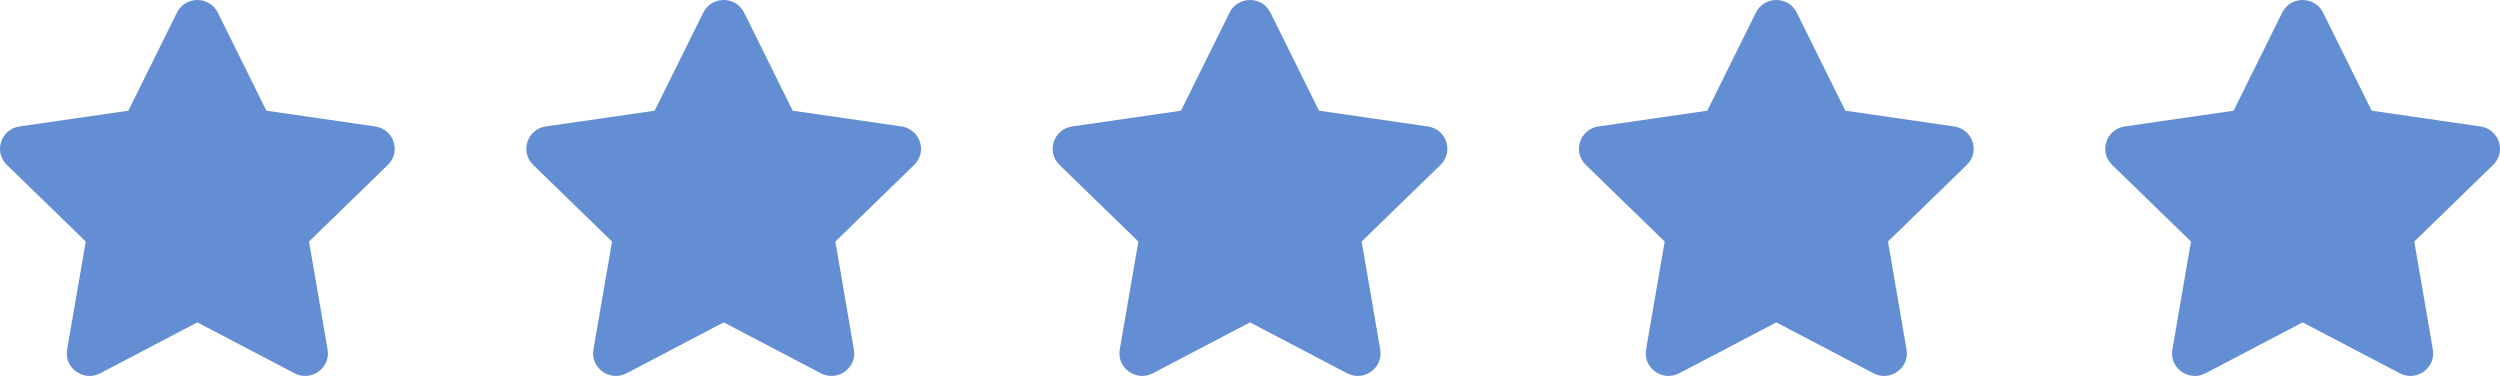
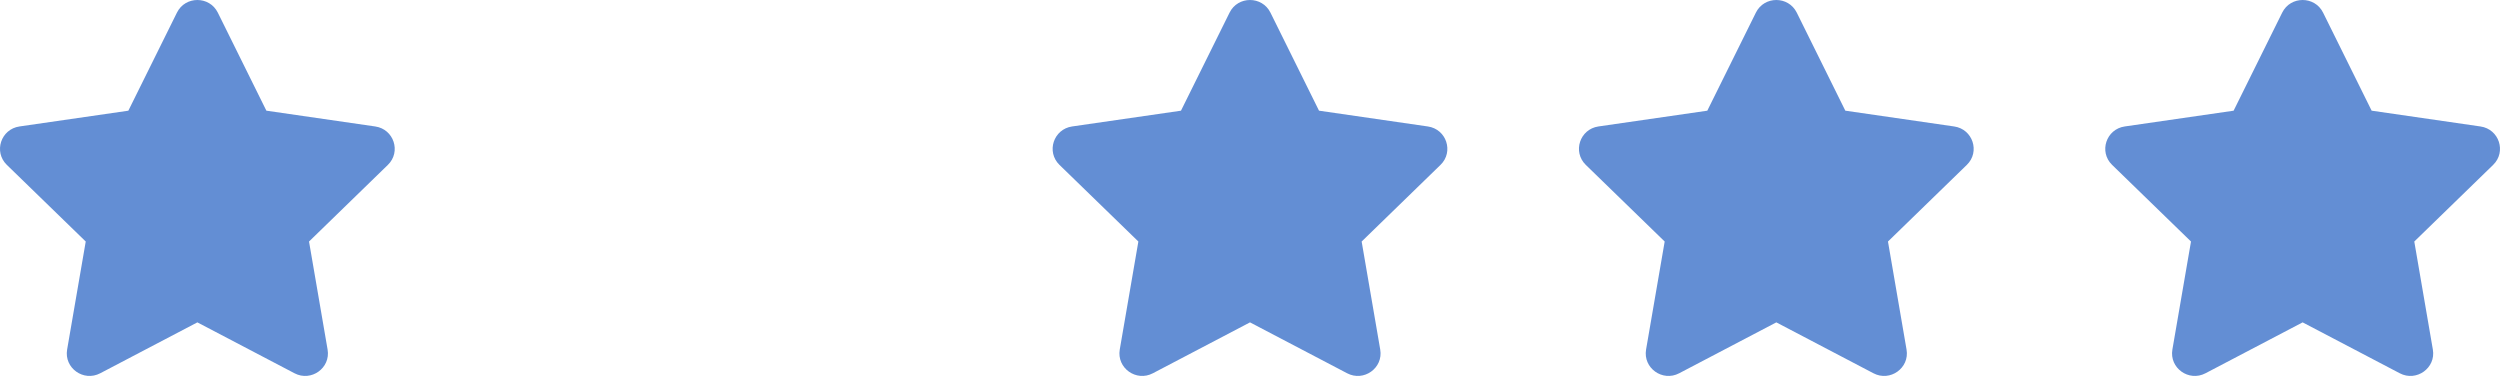
<svg xmlns="http://www.w3.org/2000/svg" width="133" height="20" viewBox="0 0 133 20" fill="none">
  <path d="M9.413 0.672C9.856 -0.224 11.144 -0.224 11.588 0.672L14.171 5.888L19.962 6.728C20.954 6.871 21.351 8.077 20.635 8.772L16.44 12.849L17.428 18.596C17.598 19.577 16.556 20.324 15.668 19.858L10.5 17.15L5.332 19.858C4.443 20.324 3.402 19.577 3.571 18.596L4.561 12.849L0.364 8.772C-0.351 8.076 0.046 6.871 1.038 6.727L6.828 5.889L9.413 0.672Z" fill="#638ED4" />
-   <path d="M37.413 0.672C37.856 -0.224 39.144 -0.224 39.588 0.672L42.171 5.888L47.962 6.728C48.954 6.871 49.351 8.077 48.635 8.772L44.44 12.849L45.428 18.596C45.598 19.577 44.556 20.324 43.668 19.858L38.5 17.15L33.332 19.858C32.444 20.324 31.402 19.577 31.571 18.596L32.561 12.849L28.364 8.772C27.649 8.076 28.046 6.871 29.038 6.727L34.828 5.889L37.413 0.672Z" fill="#638ED4" />
  <path d="M65.413 0.672C65.856 -0.224 67.144 -0.224 67.588 0.672L70.171 5.888L75.962 6.728C76.954 6.871 77.351 8.077 76.635 8.772L72.44 12.849L73.428 18.596C73.598 19.577 72.556 20.324 71.668 19.858L66.5 17.15L61.332 19.858C60.444 20.324 59.403 19.577 59.571 18.596L60.561 12.849L56.364 8.772C55.65 8.076 56.046 6.871 57.038 6.727L62.828 5.889L65.413 0.672Z" fill="#638ED4" />
  <path d="M93.413 0.672C93.856 -0.224 95.144 -0.224 95.588 0.672L98.171 5.888L103.962 6.728C104.954 6.871 105.351 8.077 104.635 8.772L100.44 12.849L101.428 18.596C101.598 19.577 100.556 20.324 99.668 19.858L94.5 17.15L89.332 19.858C88.444 20.324 87.403 19.577 87.571 18.596L88.561 12.849L84.364 8.772C83.65 8.076 84.046 6.871 85.038 6.727L90.828 5.889L93.413 0.672Z" fill="#638ED4" />
  <path d="M121.413 0.672C121.856 -0.224 123.144 -0.224 123.588 0.672L126.171 5.888L131.962 6.728C132.954 6.871 133.351 8.077 132.635 8.772L128.44 12.849L129.428 18.596C129.598 19.577 128.556 20.324 127.668 19.858L122.5 17.15L117.332 19.858C116.443 20.324 115.402 19.577 115.571 18.596L116.561 12.849L112.364 8.772C111.649 8.076 112.046 6.871 113.038 6.727L118.828 5.889L121.413 0.672Z" fill="#638ED4" />
</svg>